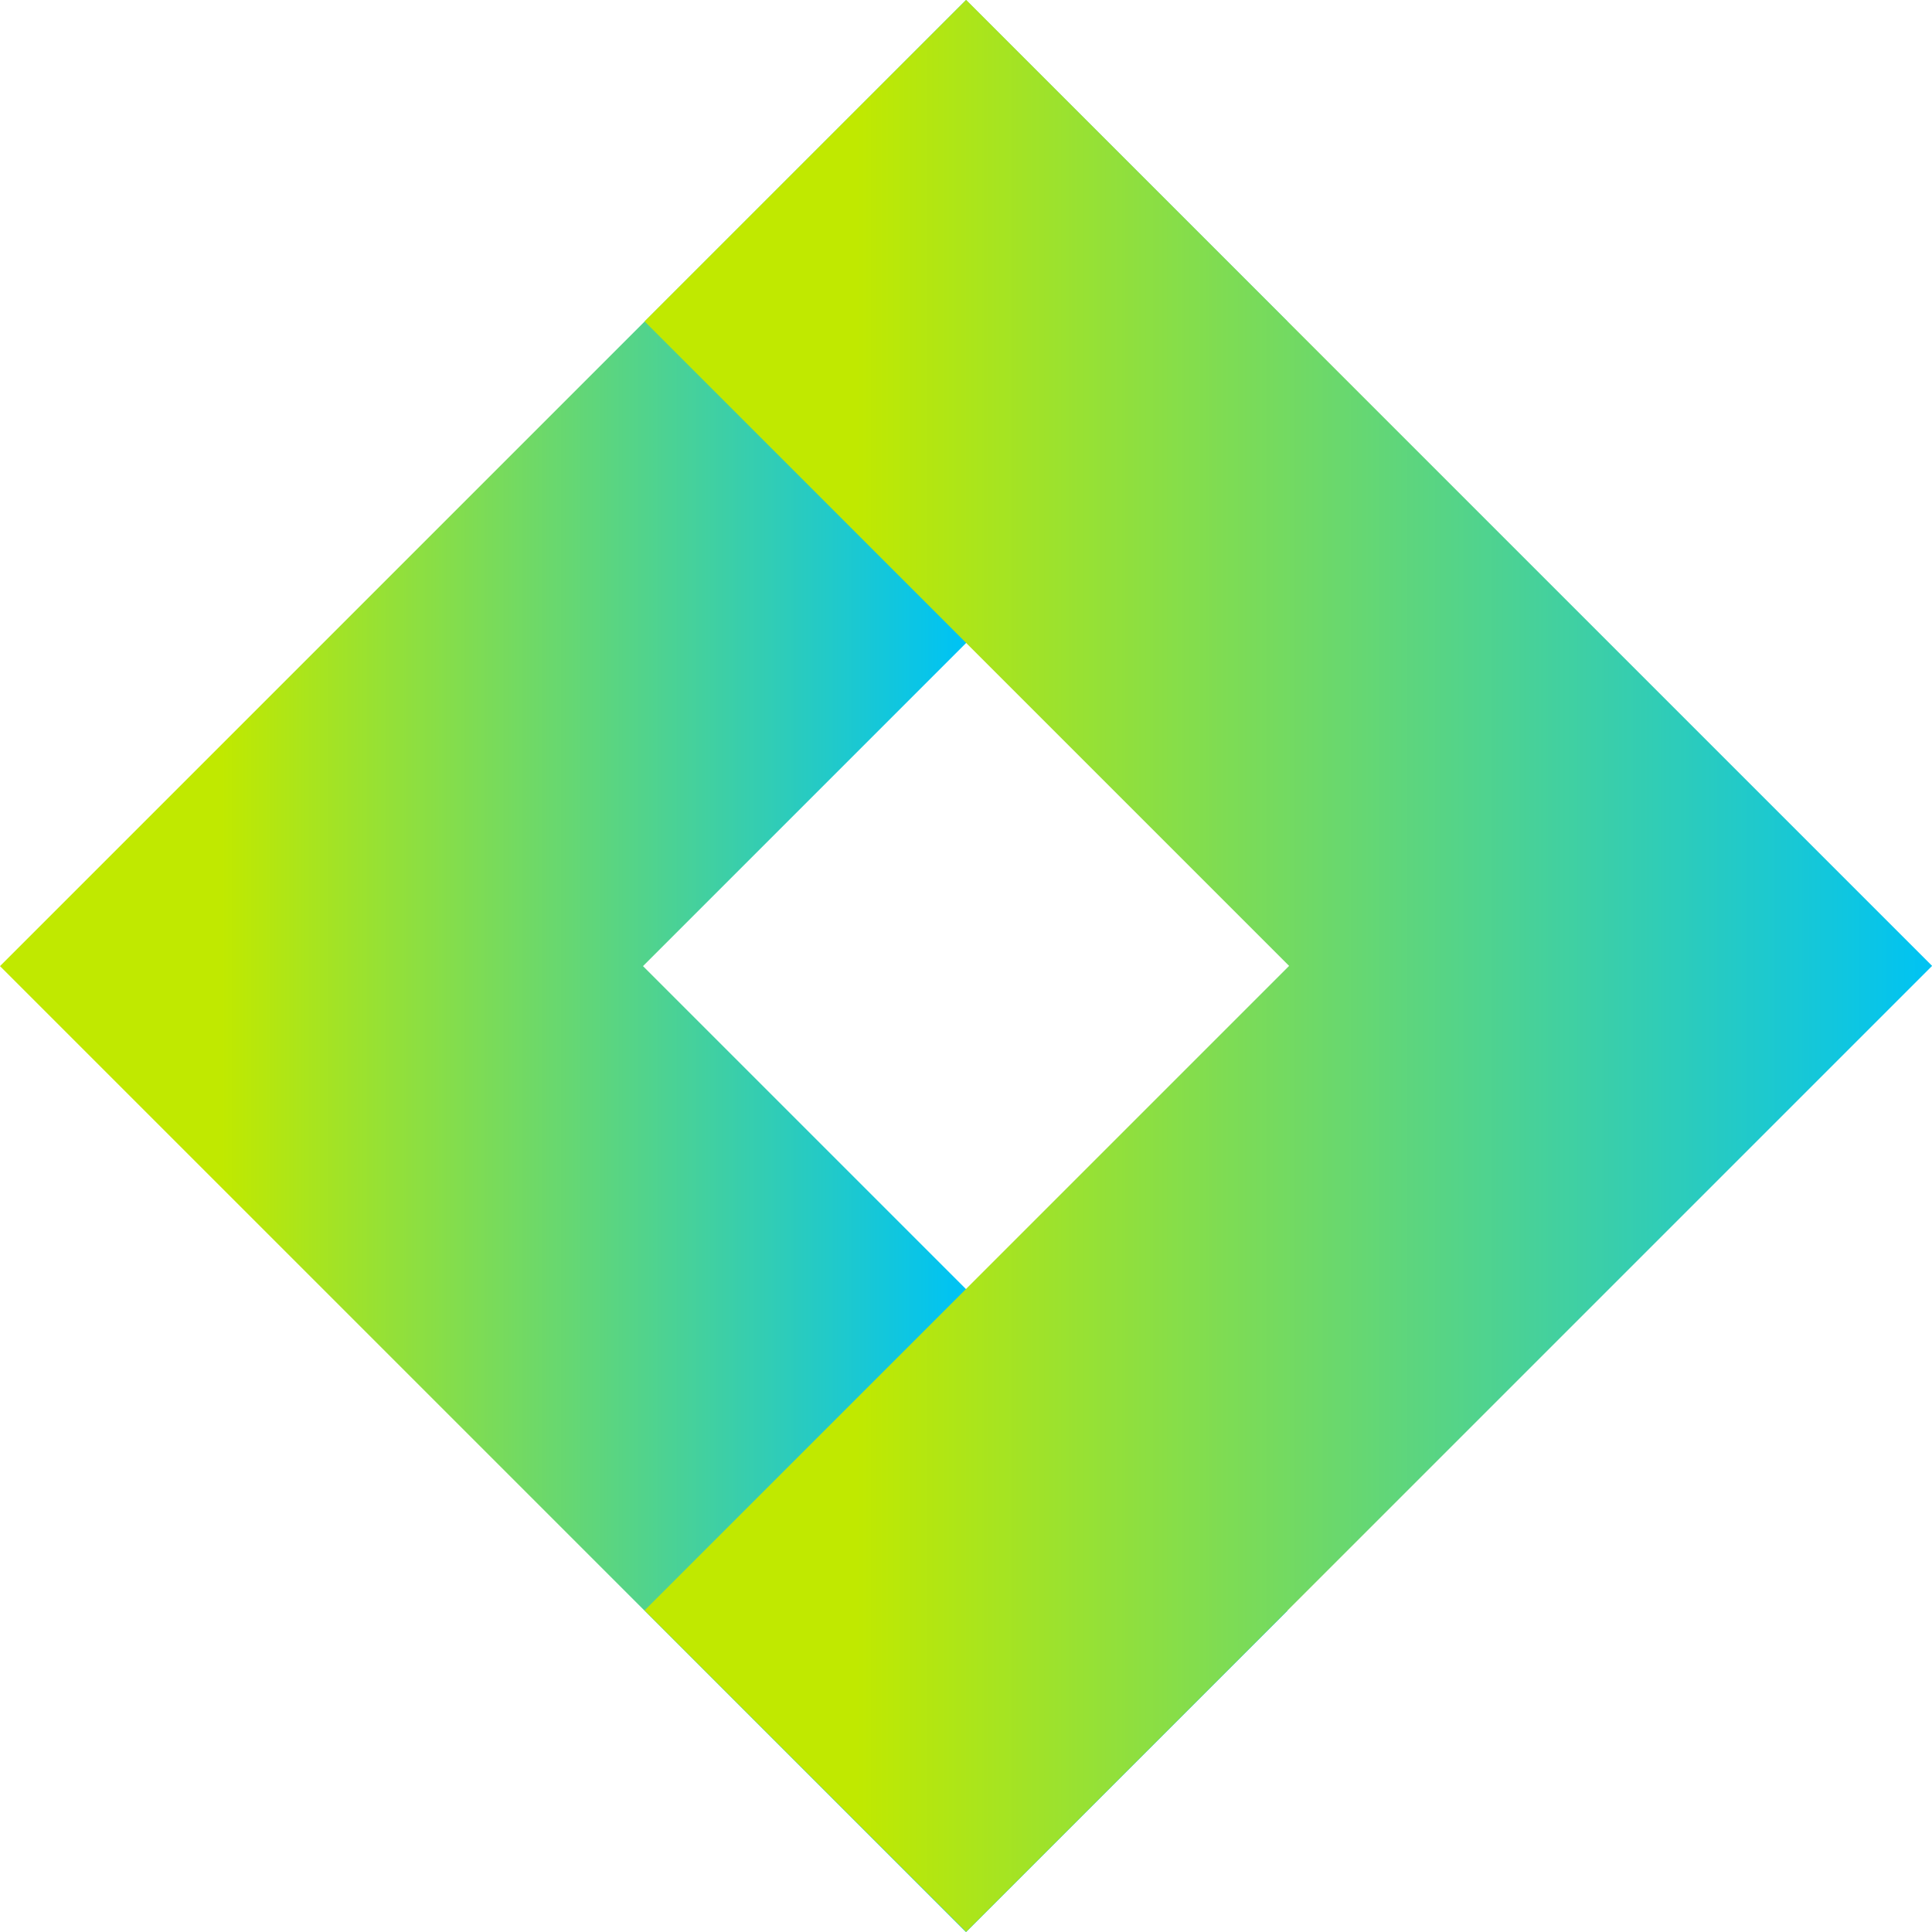
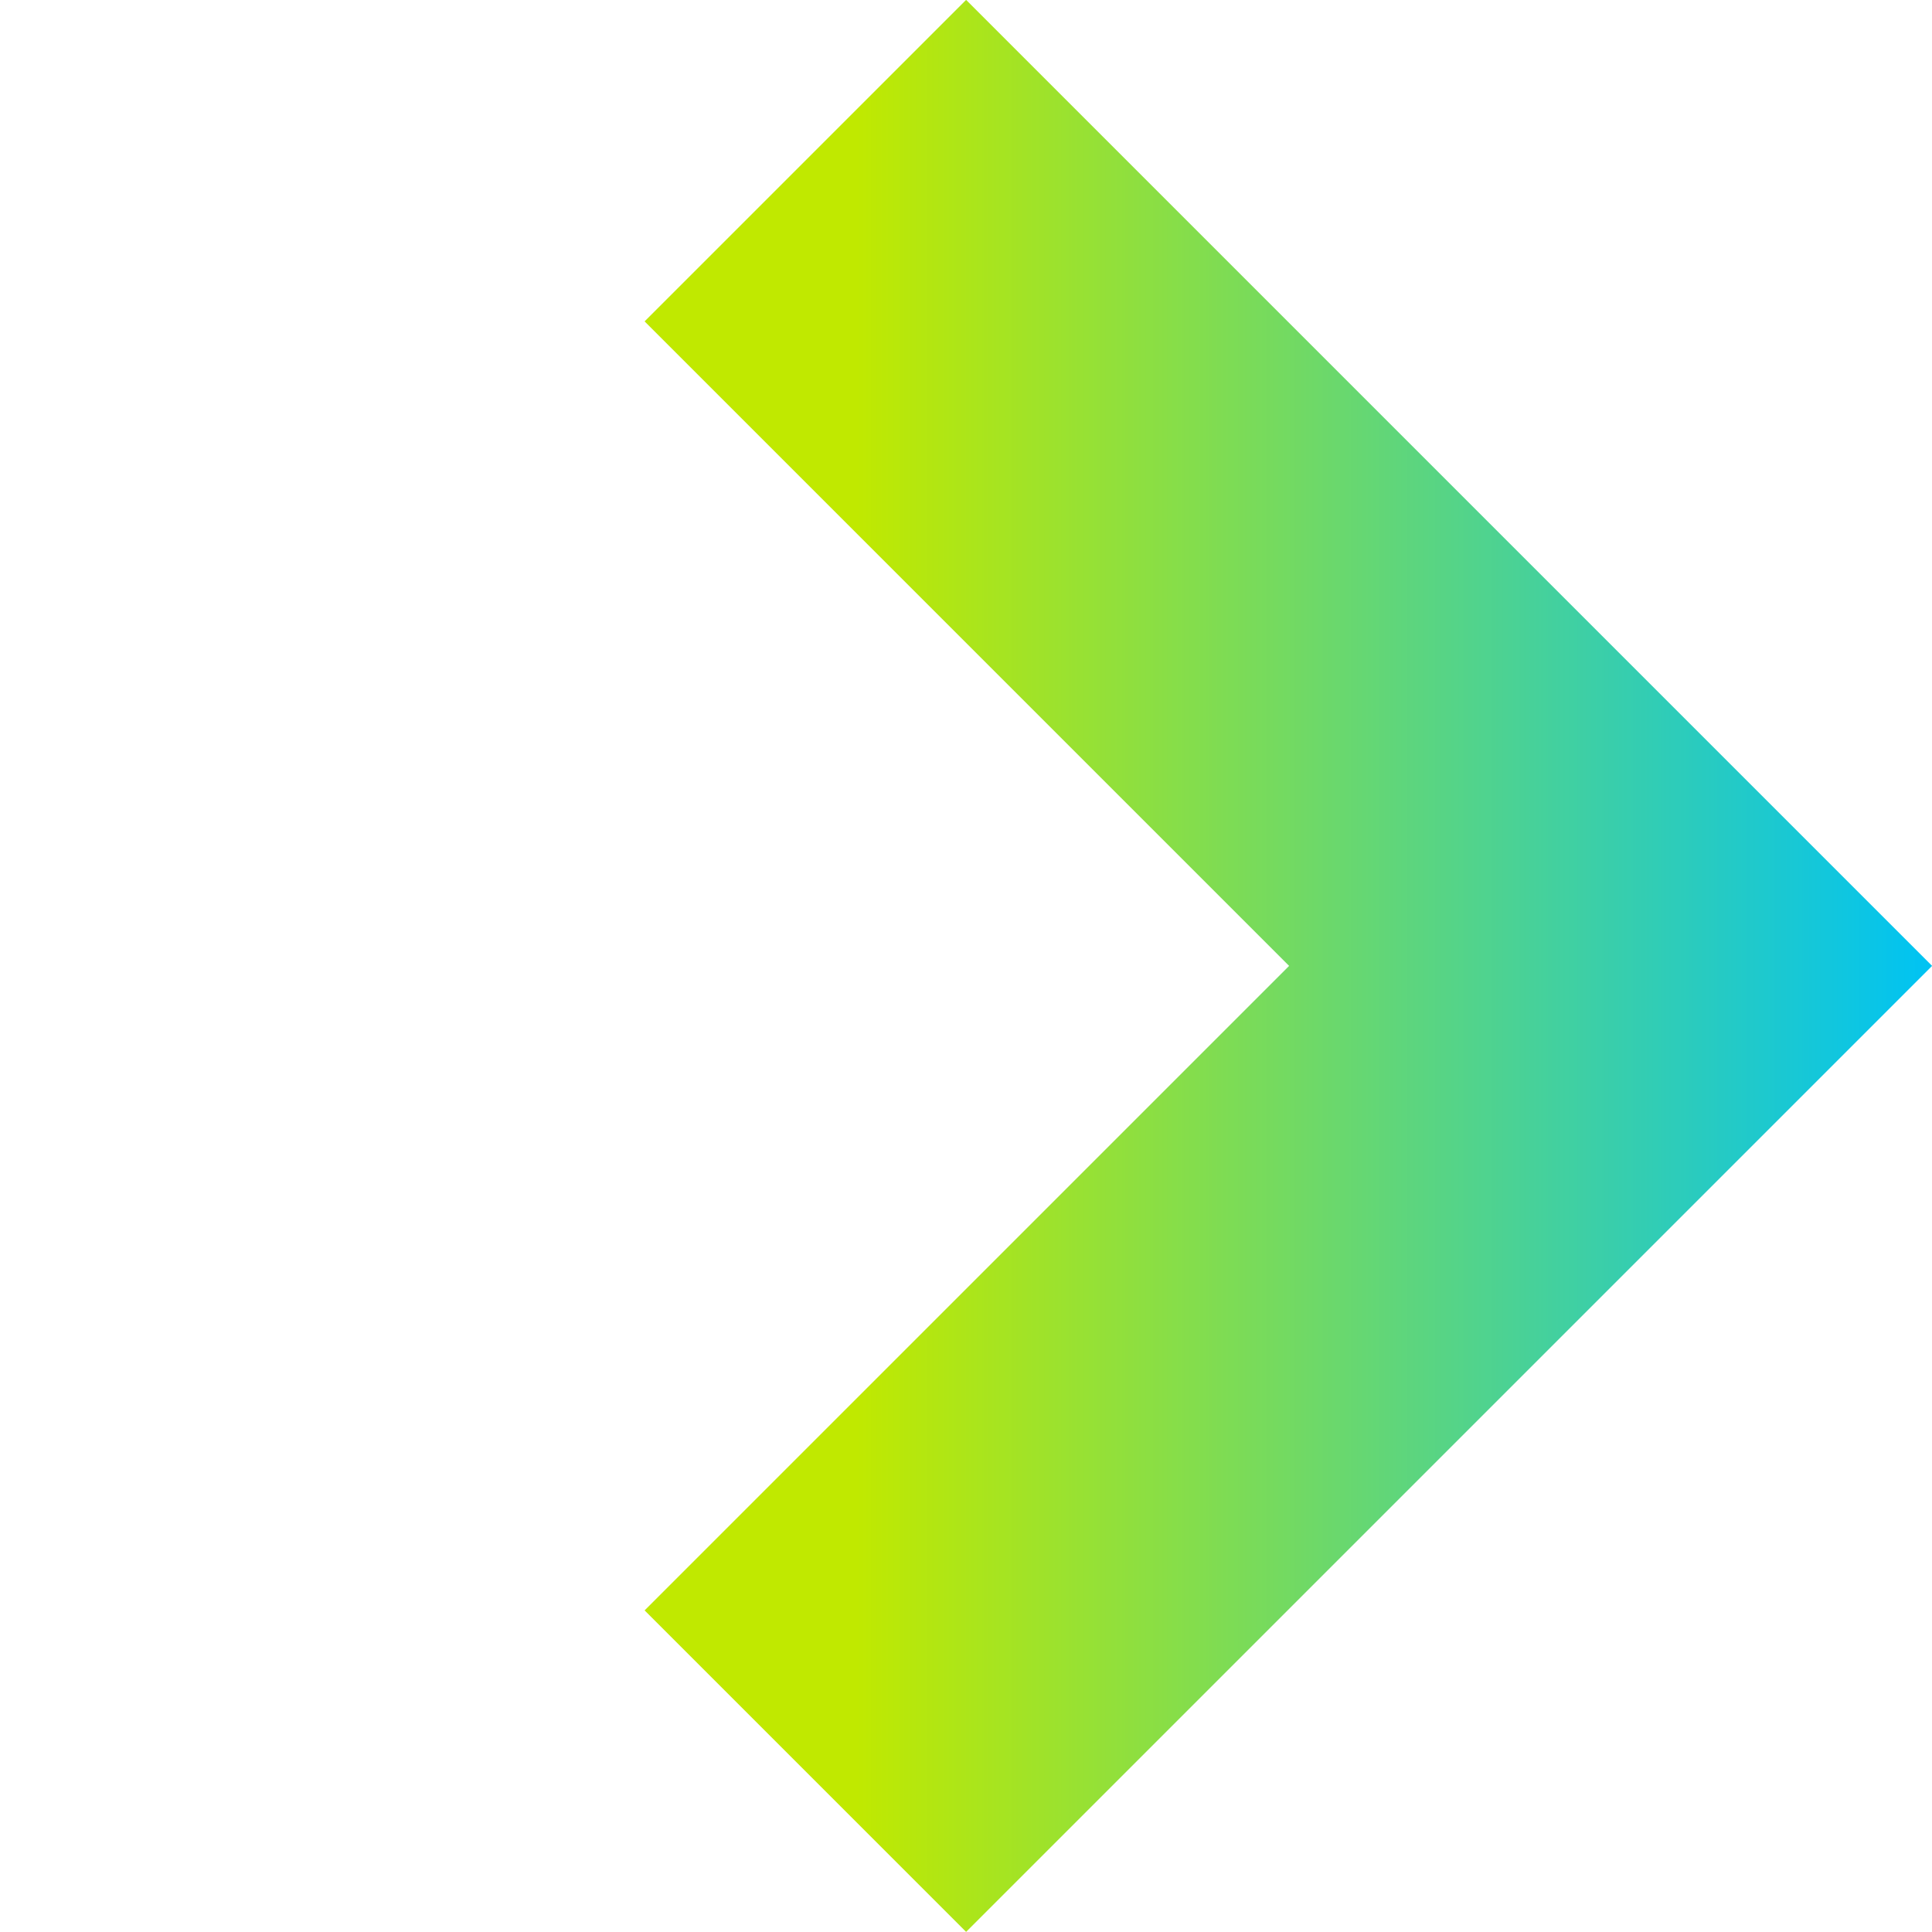
<svg xmlns="http://www.w3.org/2000/svg" xmlns:xlink="http://www.w3.org/1999/xlink" width="200" height="200" version="1.1" viewBox="0 0 52.9 52.9">
  <defs>
    <linearGradient id="logo-d">
      <stop stop-color="#c0e900" offset="0" />
      <stop stop-color="#00c3f3" offset="1" />
    </linearGradient>
    <linearGradient id="logo-e" x1="-17.6" x2="-39" y1="125" y2="125" gradientTransform="matrix(-.941 0 0 -.941 -10.48 143.8)" gradientUnits="userSpaceOnUse" xlink:href="#logo-d" />
    <linearGradient id="logo-f" x1="-42.4" x2="-11.2" y1="125" y2="125" gradientTransform="matrix(.941 0 0 .941 63.36 -91.31)" gradientUnits="userSpaceOnUse" xlink:href="#logo-d" />
  </defs>
-   <path d="m8.803 17.65 26.45 26.45-8.803 8.803-26.45-26.45zm-8.803 8.803 26.45-26.45 8.803 8.803-26.45 26.45z" fill="url(#logo-e)" />
  <path d="m44.1 35.25-26.45-26.45 8.803-8.803 26.45 26.45zm8.803-8.803-26.45 26.45-8.803-8.803 26.45-26.45z" fill="url(#logo-f)" />
</svg>